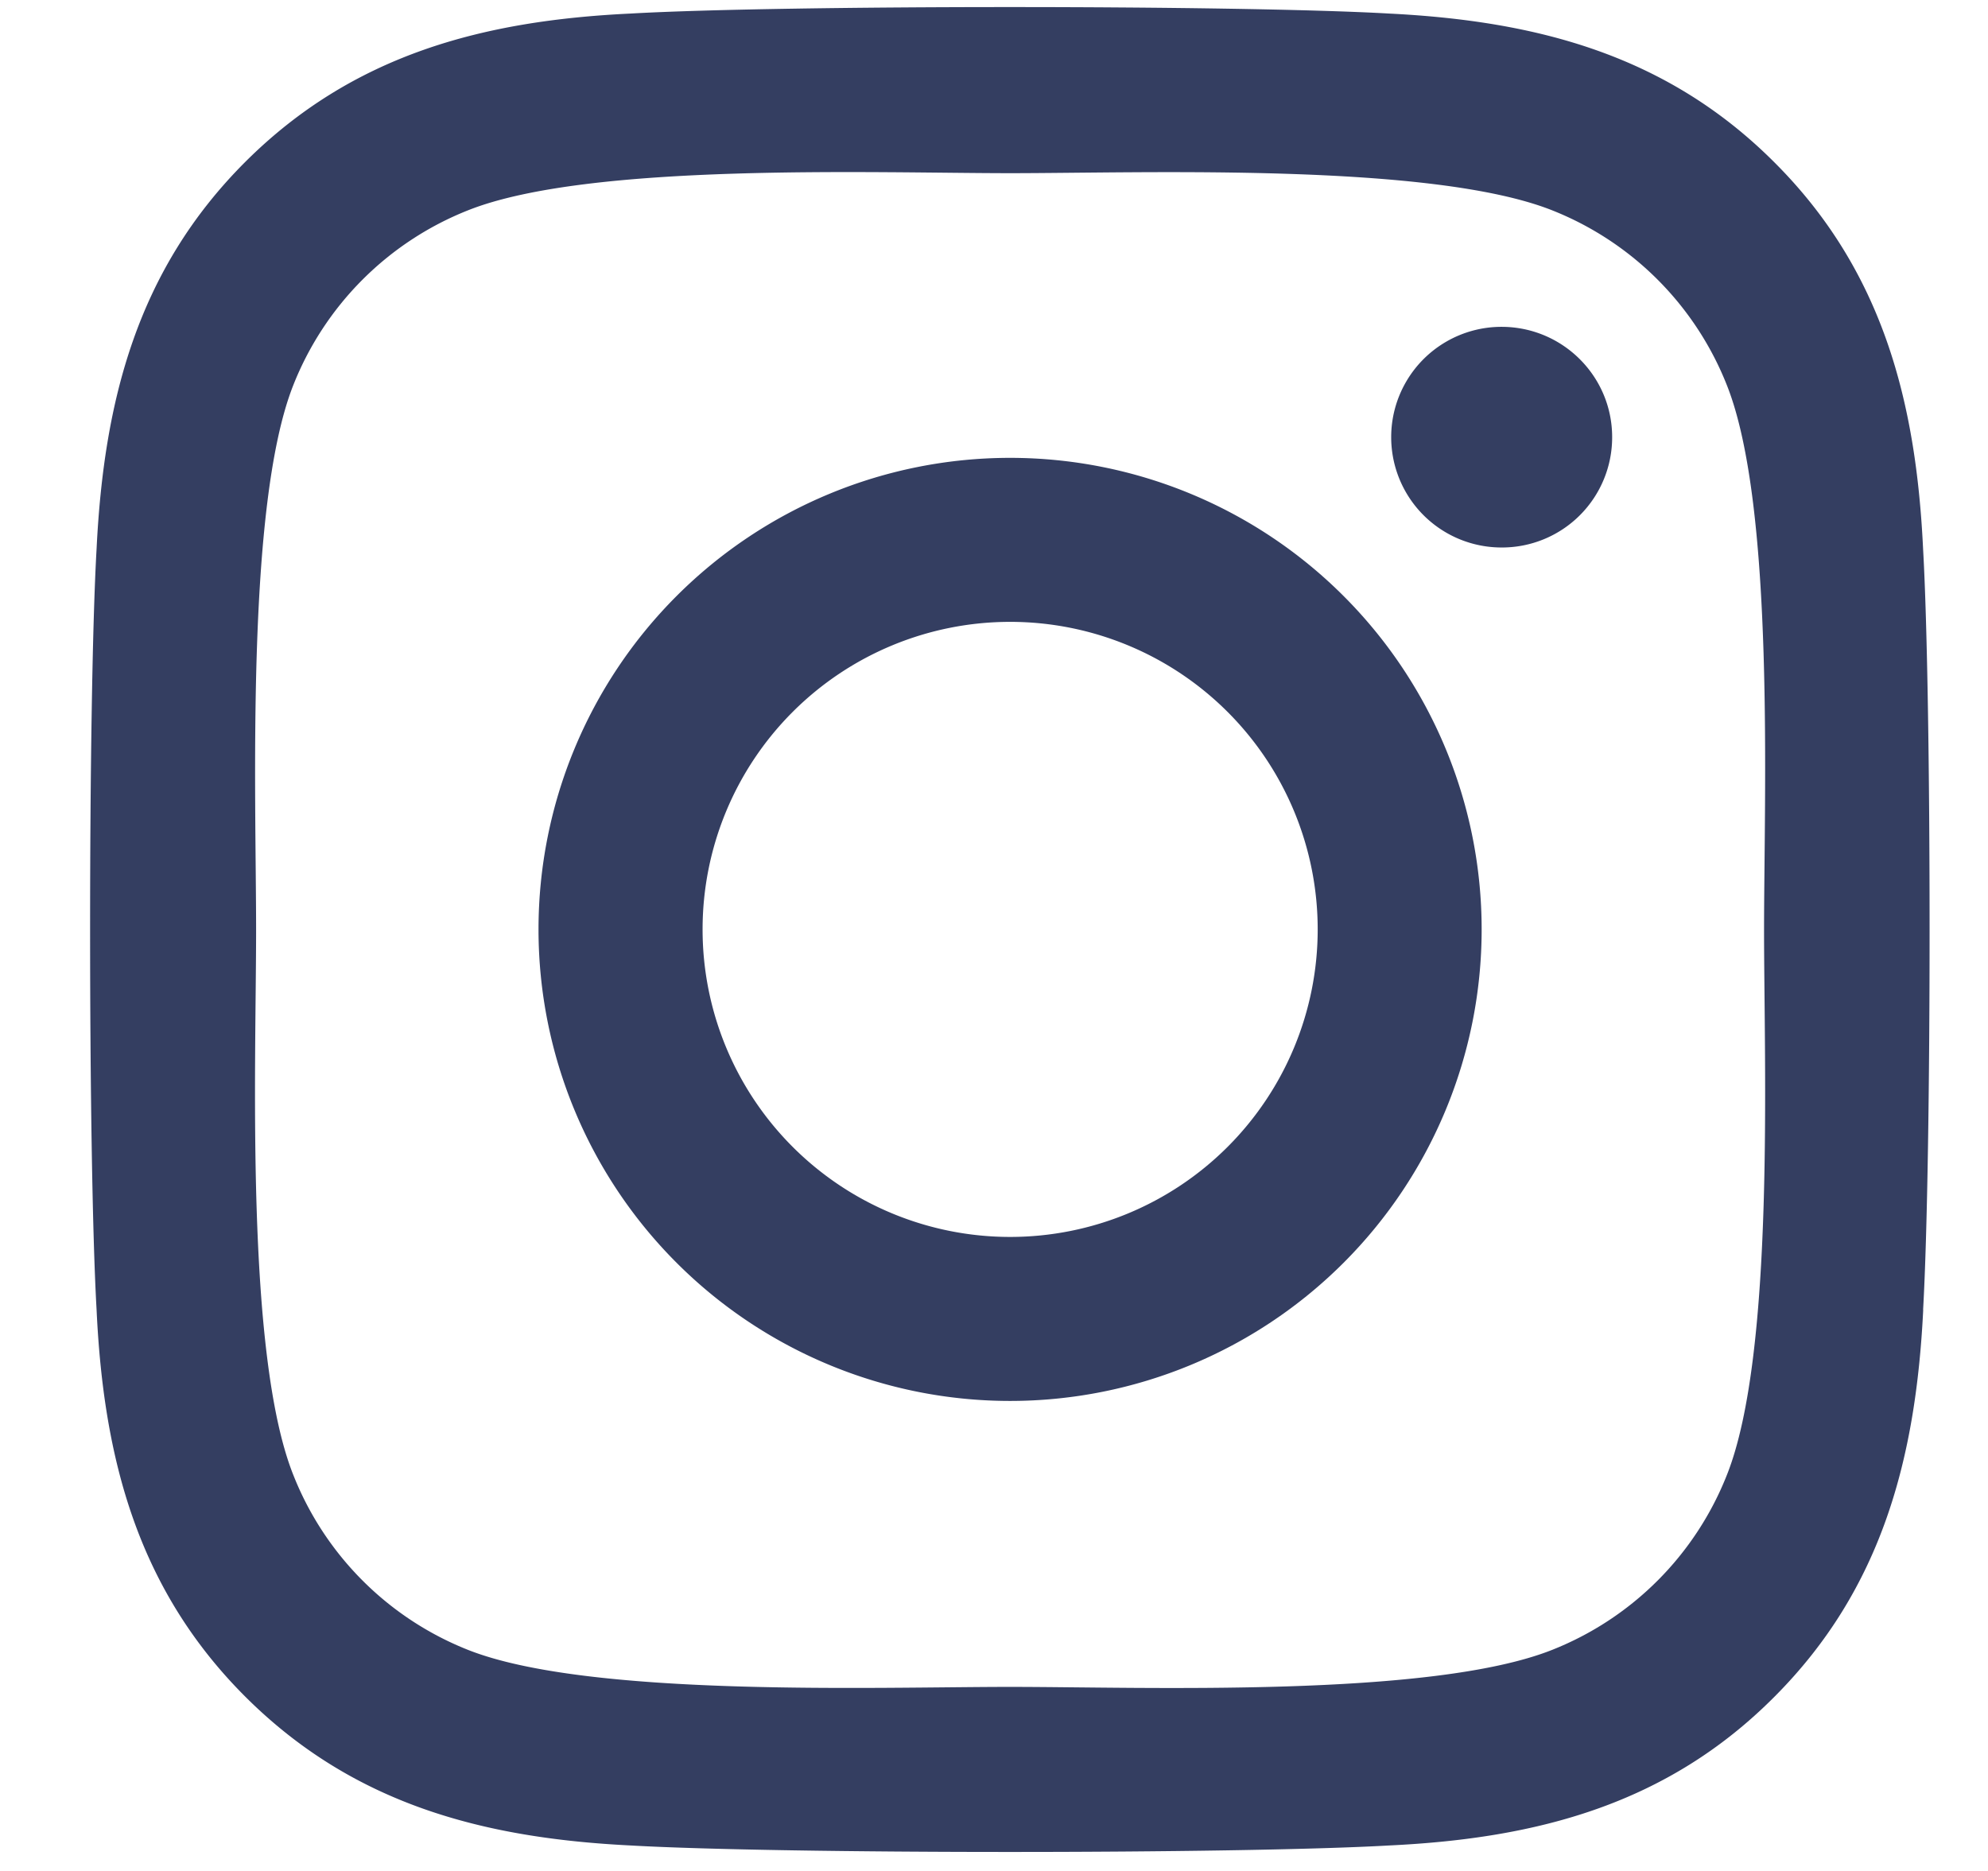
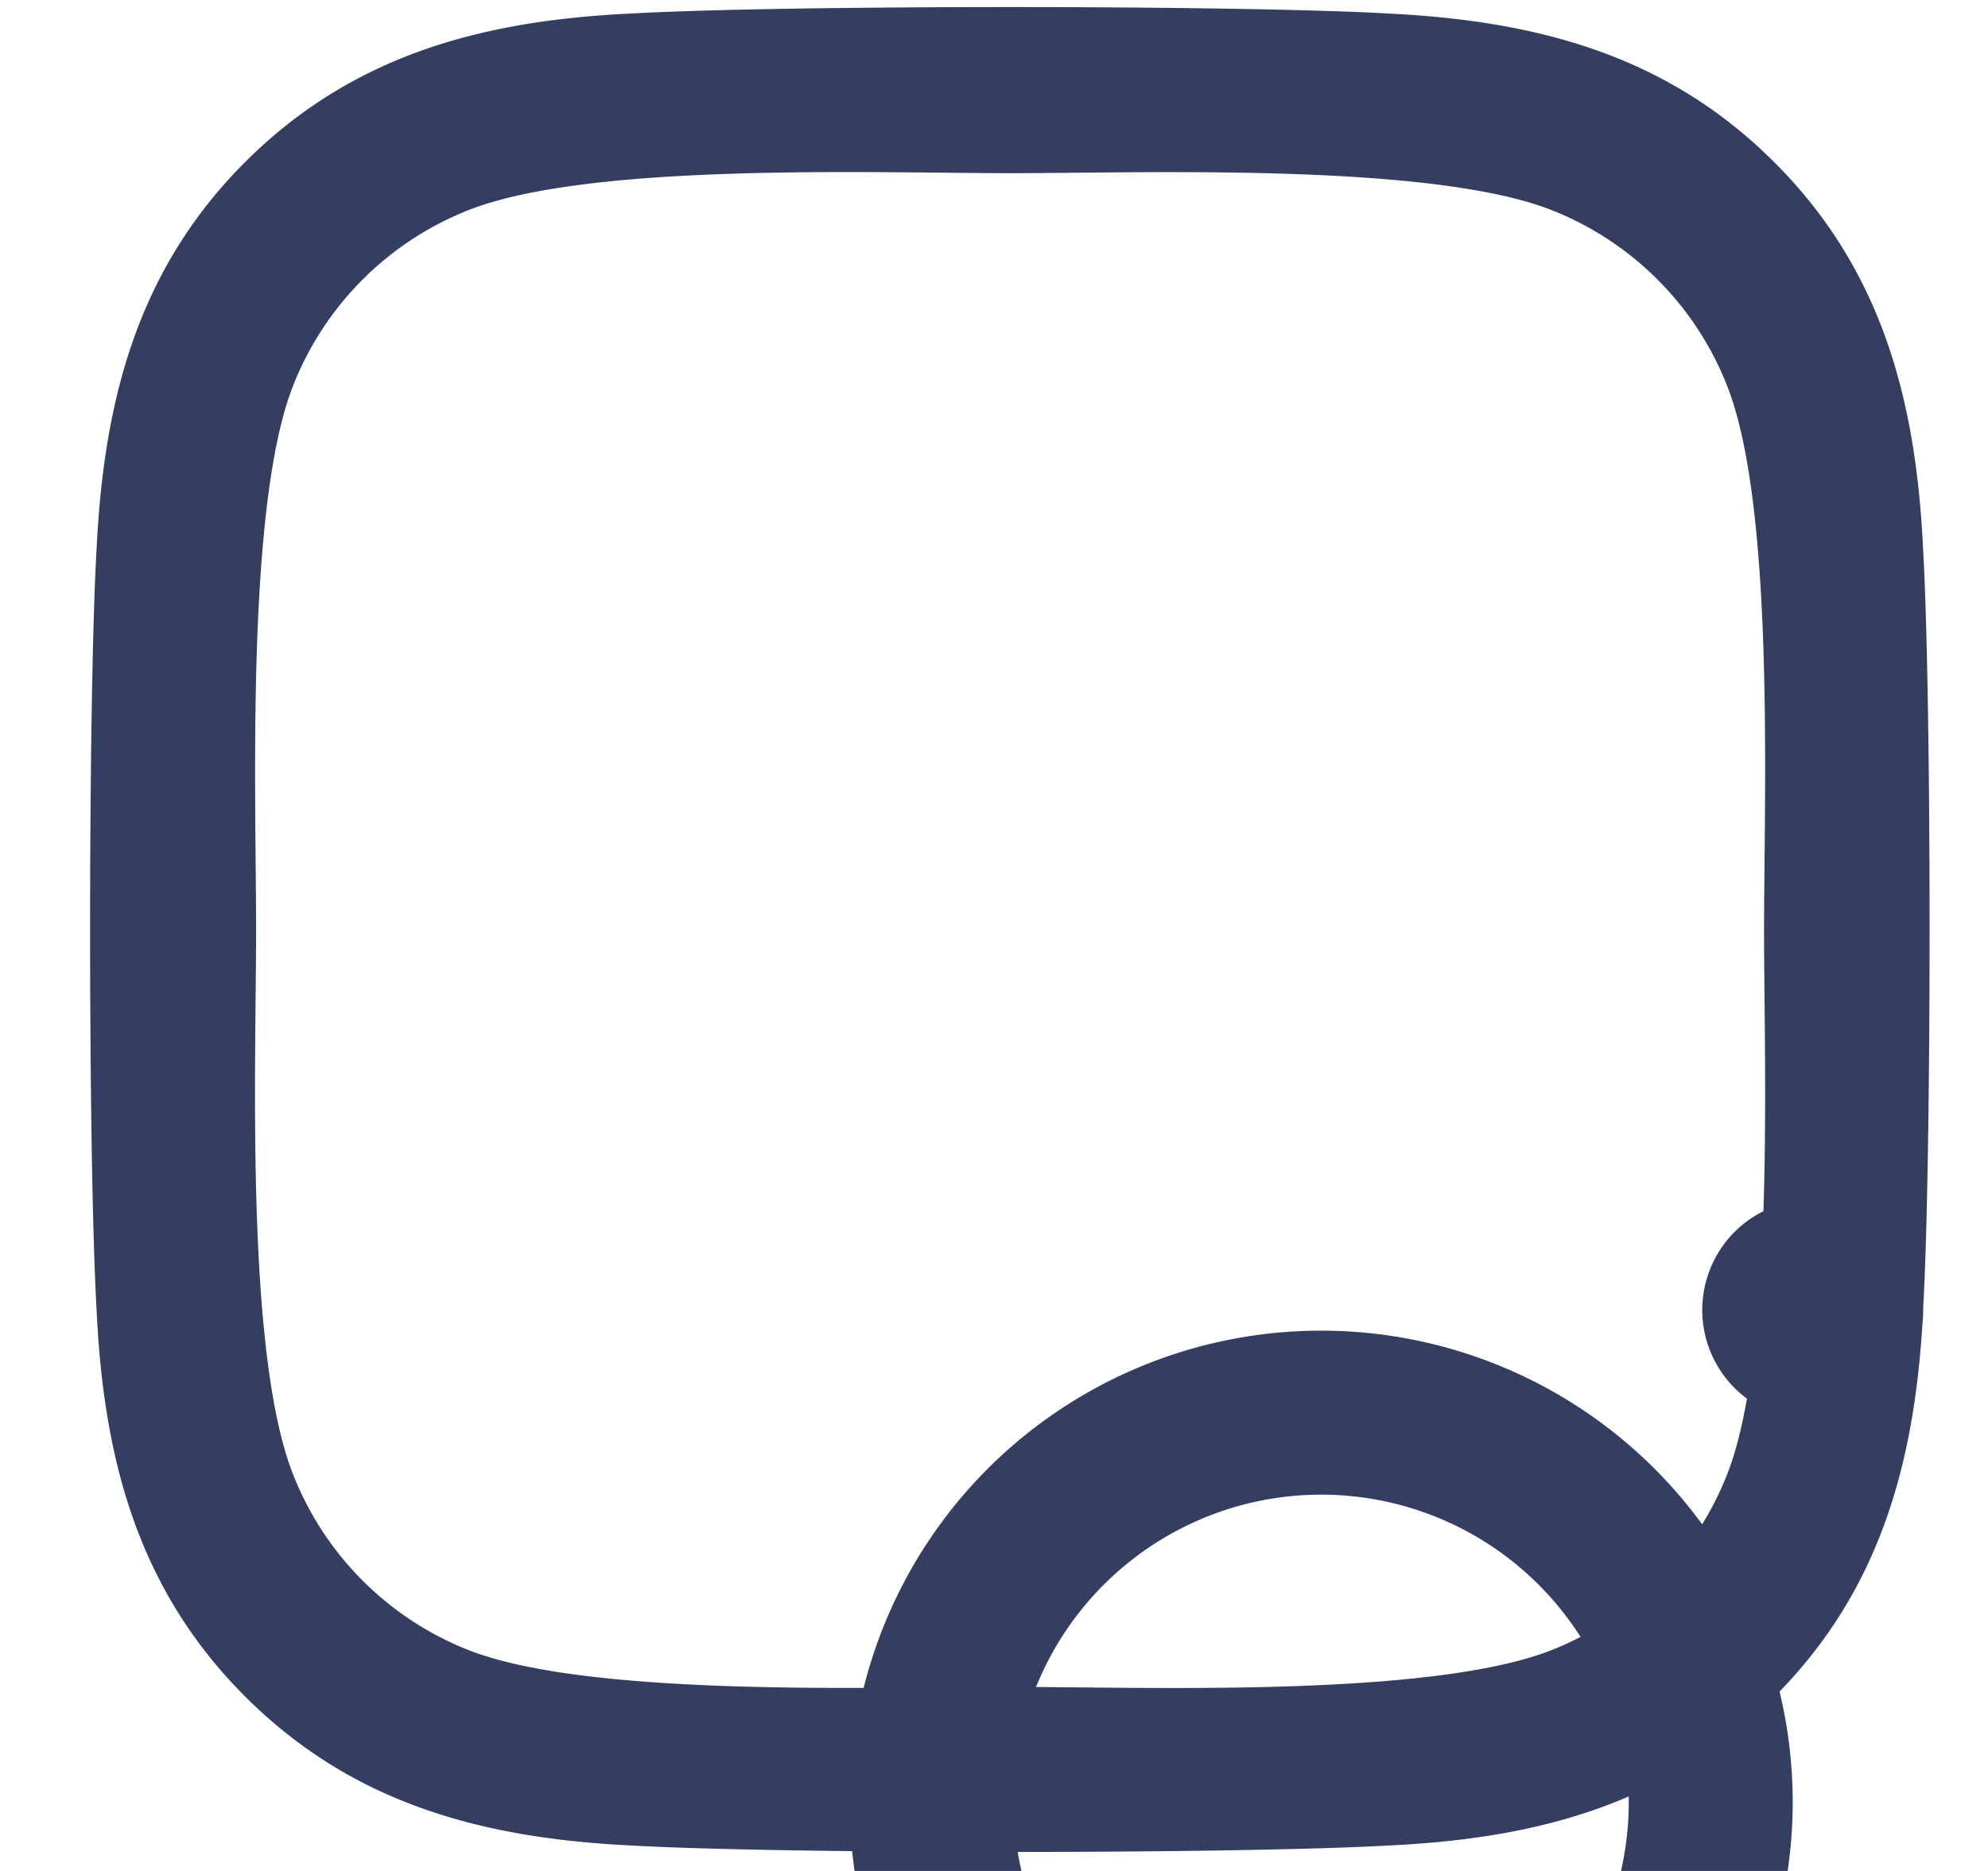
<svg xmlns="http://www.w3.org/2000/svg" width="17" height="16" viewBox="0 0 17 16">
  <g>
    <g>
-       <path fill="#343e61" d="M15.085 7.954c0-1.149.094-3.615-.316-4.655a2.66 2.66 0 0 0-1.495-1.5c-1.032-.41-3.492-.318-4.636-.318-1.145 0-3.601-.095-4.637.318a2.66 2.66 0 0 0-1.495 1.5C2.1 4.335 2.19 6.805 2.19 7.954c0 1.148-.094 3.615.316 4.654a2.66 2.66 0 0 0 1.495 1.501c1.032.409 3.492.317 4.637.317 1.144 0 3.6.095 4.636-.317a2.66 2.66 0 0 0 1.495-1.5c.41-1.037.316-3.507.316-4.655zm1.361 3.248c-.063 1.264-.35 2.383-1.27 3.306-.92.926-2.036 1.214-3.296 1.274-1.298.074-5.19.074-6.489 0-1.26-.063-2.372-.352-3.295-1.274-.923-.923-1.211-2.042-1.27-3.306-.074-1.303-.074-5.207 0-6.51.062-1.264.347-2.383 1.27-3.306C3.019.464 4.135.176 5.39.116c1.299-.074 5.19-.074 6.49 0 1.26.063 2.375.352 3.295 1.274.923.922 1.21 2.042 1.27 3.306.074 1.302.074 5.203 0 6.506zm-2.66-7.464a.942.942 0 0 1-.946.944.942.942 0 1 1 0-1.887c.522 0 .946.422.946.943zm-5.148 6.84a2.63 2.63 0 0 0 0-5.26 2.63 2.63 0 0 0 0 5.26zm4.032-2.63a4.032 4.032 0 1 1-8.065 0 4.032 4.032 0 1 1 8.065 0z" />
+       <path fill="#343e61" d="M15.085 7.954c0-1.149.094-3.615-.316-4.655a2.66 2.66 0 0 0-1.495-1.5c-1.032-.41-3.492-.318-4.636-.318-1.145 0-3.601-.095-4.637.318a2.66 2.66 0 0 0-1.495 1.5C2.1 4.335 2.19 6.805 2.19 7.954c0 1.148-.094 3.615.316 4.654a2.66 2.66 0 0 0 1.495 1.501c1.032.409 3.492.317 4.637.317 1.144 0 3.6.095 4.636-.317a2.66 2.66 0 0 0 1.495-1.5c.41-1.037.316-3.507.316-4.655zm1.361 3.248c-.063 1.264-.35 2.383-1.27 3.306-.92.926-2.036 1.214-3.296 1.274-1.298.074-5.19.074-6.489 0-1.26-.063-2.372-.352-3.295-1.274-.923-.923-1.211-2.042-1.27-3.306-.074-1.303-.074-5.207 0-6.51.062-1.264.347-2.383 1.27-3.306C3.019.464 4.135.176 5.39.116c1.299-.074 5.19-.074 6.49 0 1.26.063 2.375.352 3.295 1.274.923.922 1.21 2.042 1.27 3.306.074 1.302.074 5.203 0 6.506za.942.942 0 0 1-.946.944.942.942 0 1 1 0-1.887c.522 0 .946.422.946.943zm-5.148 6.84a2.63 2.63 0 0 0 0-5.26 2.63 2.63 0 0 0 0 5.26zm4.032-2.63a4.032 4.032 0 1 1-8.065 0 4.032 4.032 0 1 1 8.065 0z" />
    </g>
  </g>
</svg>